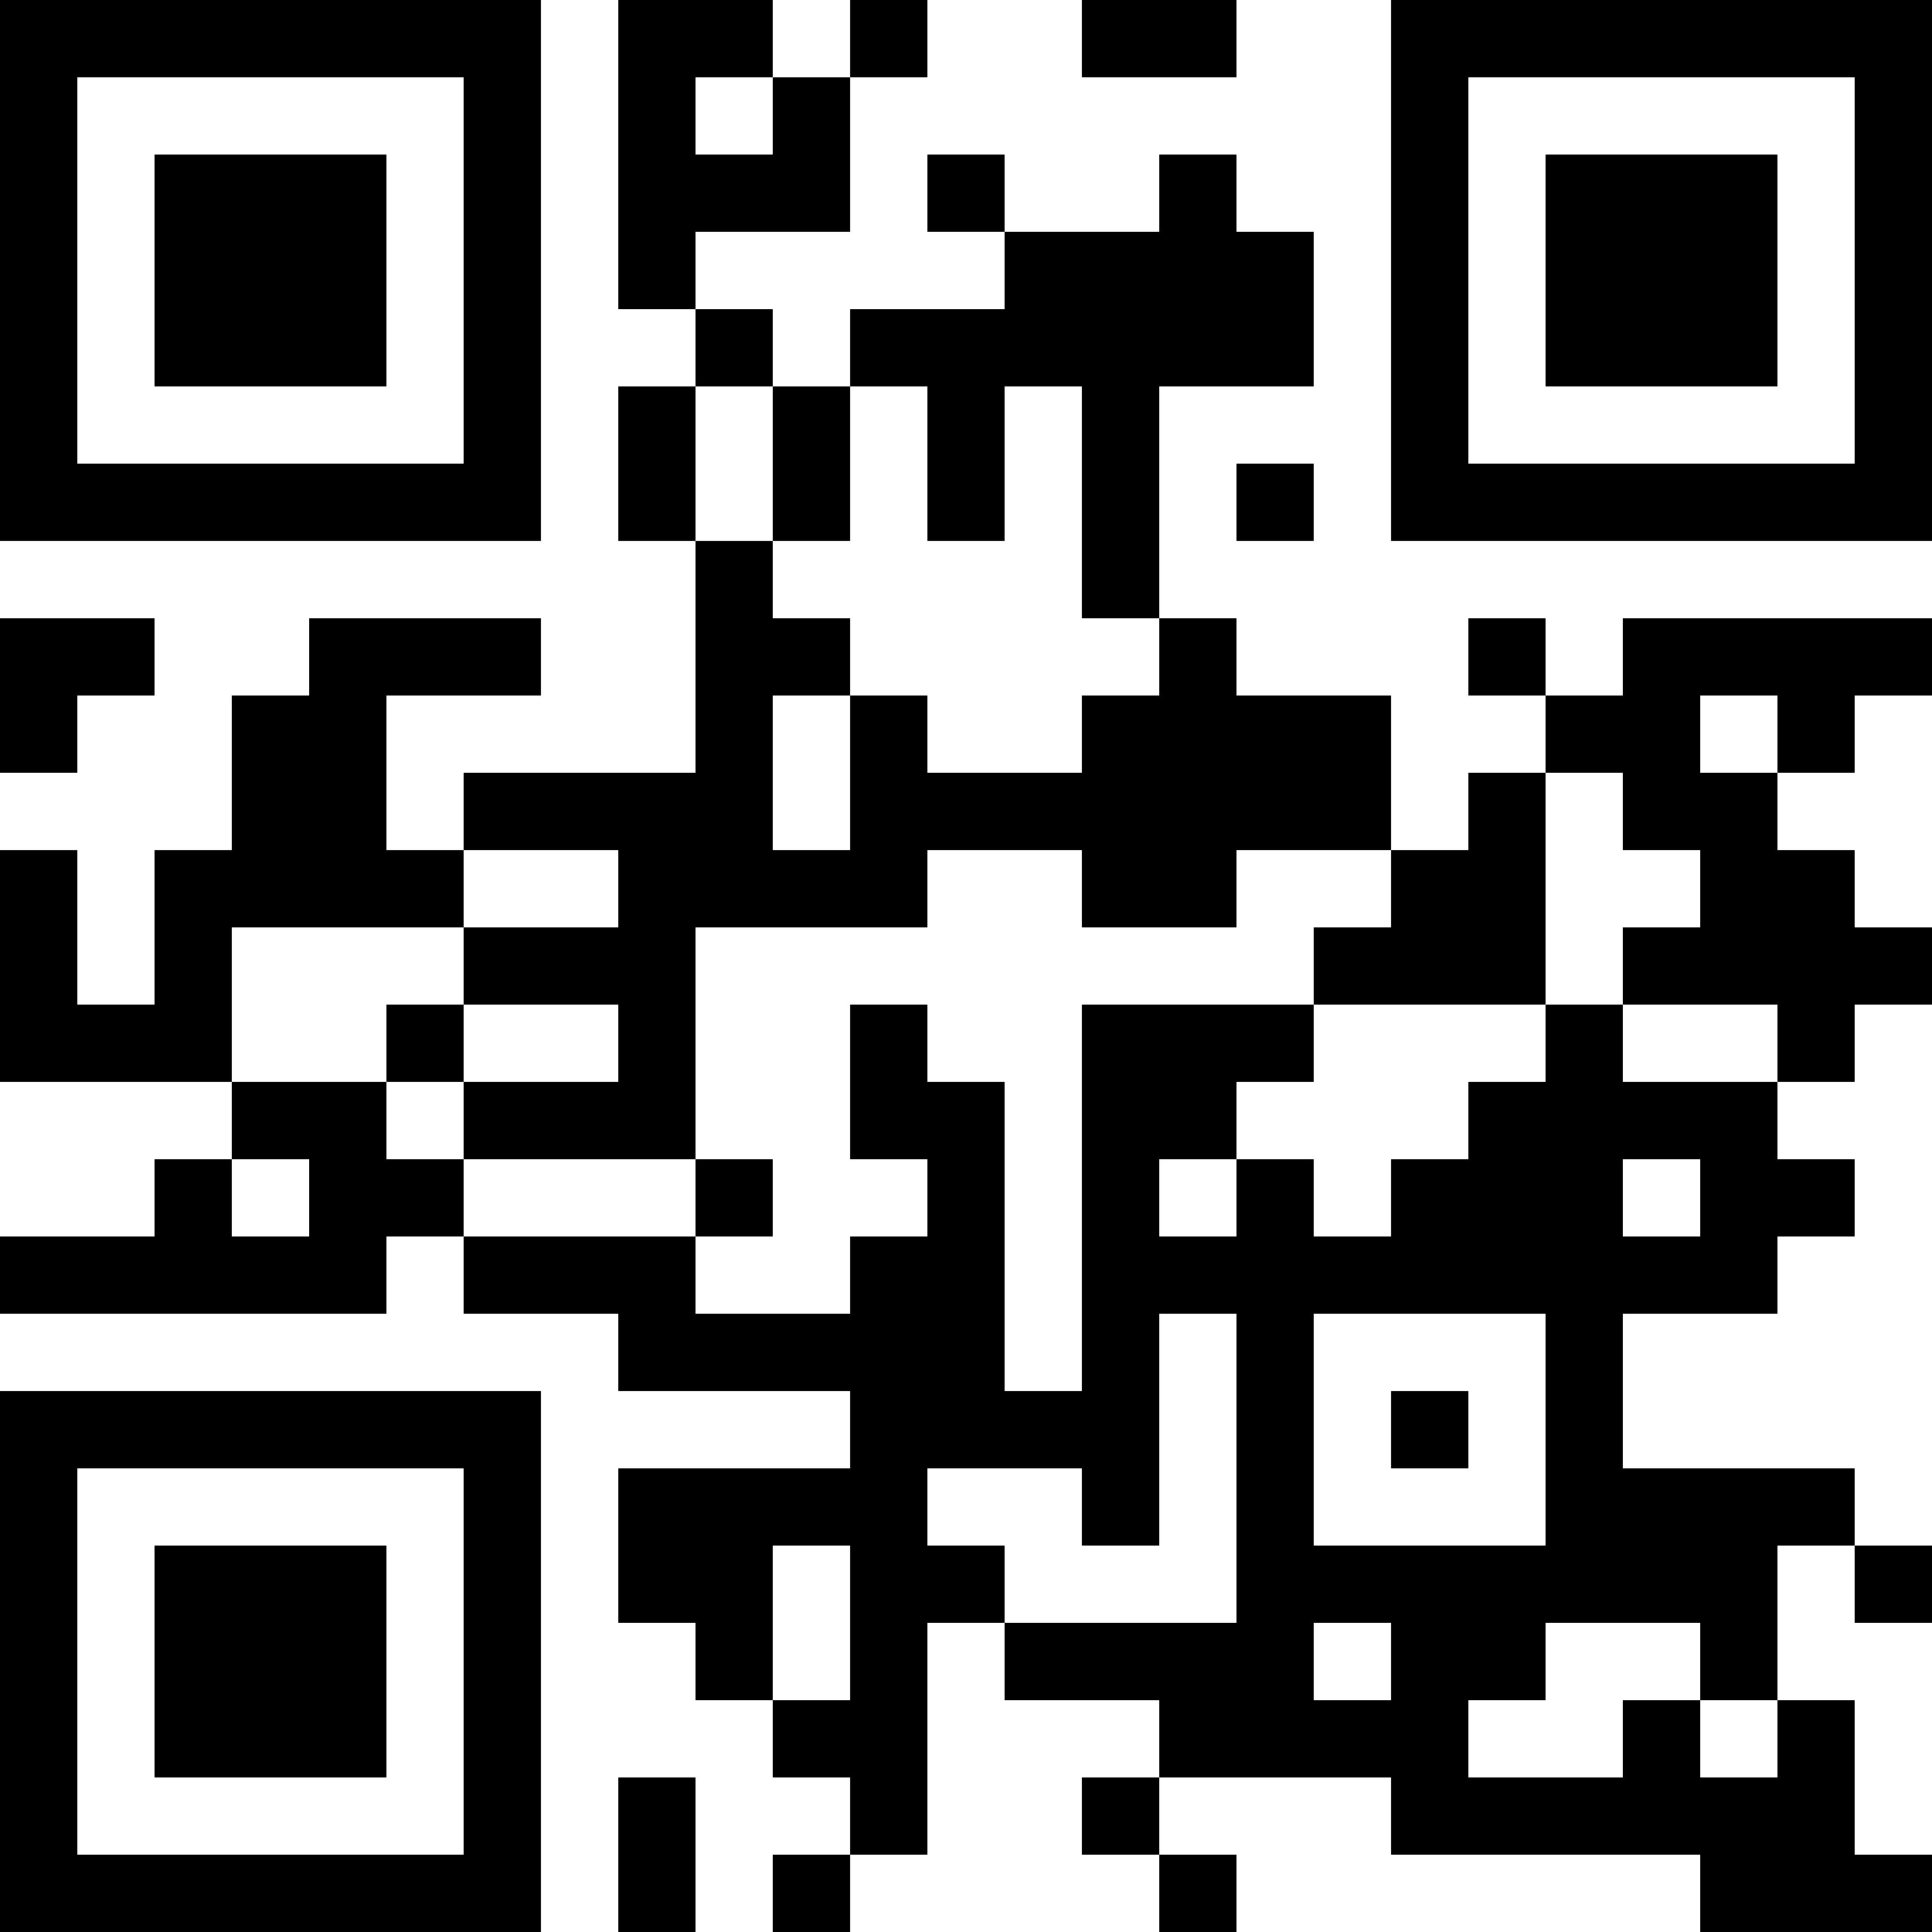
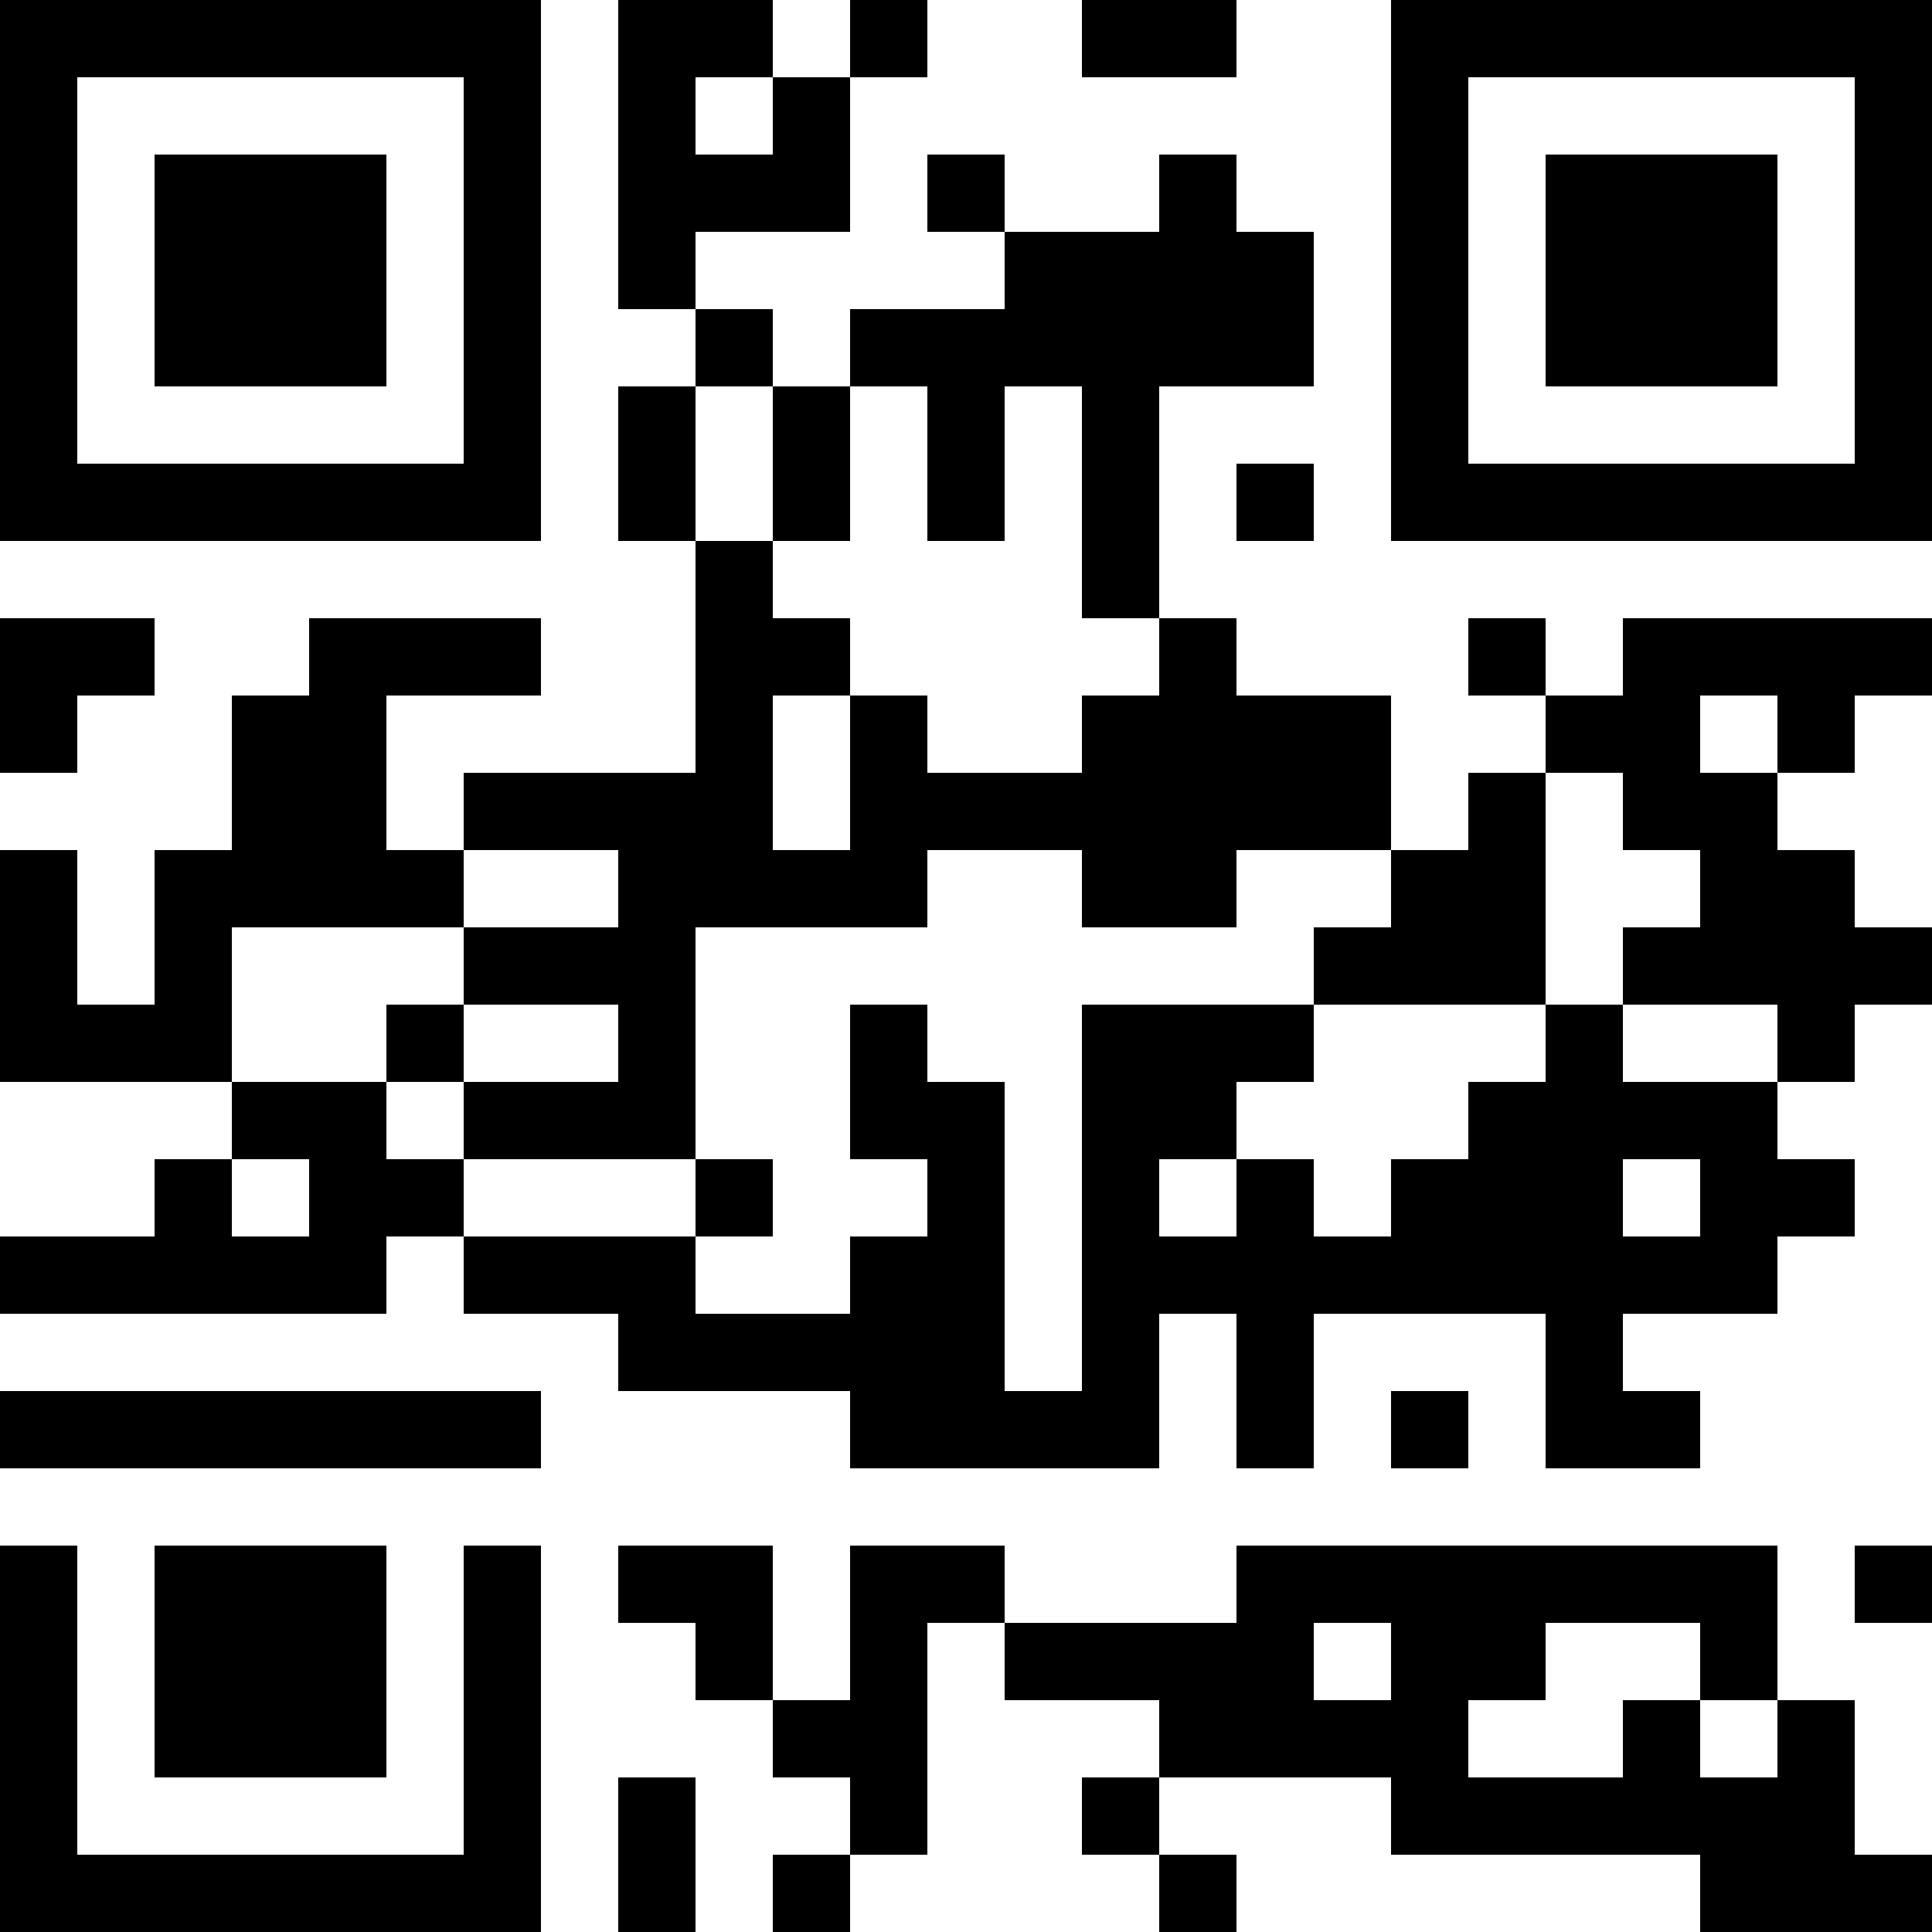
<svg xmlns="http://www.w3.org/2000/svg" width="100" height="100" viewBox="0 0 25 25" shape-rendering="crispEdges">
-   <path fill="#ffffff" d="M0 0h25v25H0z" />
-   <path stroke="#000000" d="M0 0.5h7m1 0h2m1 0h1m2 0h2m2 0h7M0 1.5h1m5 0h1m1 0h1m1 0h1m7 0h1m5 0h1M0 2.5h1m1 0h3m1 0h1m1 0h3m1 0h1m2 0h1m2 0h1m1 0h3m1 0h1M0 3.5h1m1 0h3m1 0h1m1 0h1m4 0h4m1 0h1m1 0h3m1 0h1M0 4.5h1m1 0h3m1 0h1m2 0h1m1 0h6m1 0h1m1 0h3m1 0h1M0 5.5h1m5 0h1m1 0h1m1 0h1m1 0h1m1 0h1m3 0h1m5 0h1M0 6.5h7m1 0h1m1 0h1m1 0h1m1 0h1m1 0h1m1 0h7M9 7.5h1m4 0h1M0 8.5h2m2 0h3m2 0h2m4 0h1m3 0h1m1 0h4M0 9.5h1m2 0h2m4 0h1m1 0h1m2 0h4m2 0h2m1 0h1M3 10.5h2m1 0h4m1 0h7m1 0h1m1 0h2M0 11.5h1m1 0h4m2 0h4m2 0h2m2 0h2m2 0h2M0 12.5h1m1 0h1m3 0h3m8 0h3m1 0h4M0 13.5h3m2 0h1m2 0h1m2 0h1m2 0h3m3 0h1m2 0h1M3 14.5h2m1 0h3m2 0h2m1 0h2m3 0h4M2 15.5h1m1 0h2m3 0h1m2 0h1m1 0h1m1 0h1m1 0h3m1 0h2M0 16.5h5m1 0h3m2 0h2m1 0h9M8 17.5h5m1 0h1m1 0h1m3 0h1M0 18.5h7m4 0h4m1 0h1m1 0h1m1 0h1M0 19.5h1m5 0h1m1 0h4m2 0h1m1 0h1m3 0h4M0 20.5h1m1 0h3m1 0h1m1 0h2m1 0h2m3 0h7m1 0h1M0 21.5h1m1 0h3m1 0h1m2 0h1m1 0h1m1 0h4m1 0h2m2 0h1M0 22.5h1m1 0h3m1 0h1m3 0h2m3 0h4m2 0h1m1 0h1M0 23.5h1m5 0h1m1 0h1m2 0h1m2 0h1m3 0h6M0 24.5h7m1 0h1m1 0h1m4 0h1m6 0h3" />
+   <path stroke="#000000" d="M0 0.5h7m1 0h2m1 0h1m2 0h2m2 0h7M0 1.5h1m5 0h1m1 0h1m1 0h1m7 0h1m5 0h1M0 2.5h1m1 0h3m1 0h1m1 0h3m1 0h1m2 0h1m2 0h1m1 0h3m1 0h1M0 3.5h1m1 0h3m1 0h1m1 0h1m4 0h4m1 0h1m1 0h3m1 0h1M0 4.5h1m1 0h3m1 0h1m2 0h1m1 0h6m1 0h1m1 0h3m1 0h1M0 5.5h1m5 0h1m1 0h1m1 0h1m1 0h1m1 0h1m3 0h1m5 0h1M0 6.5h7m1 0h1m1 0h1m1 0h1m1 0h1m1 0h1m1 0h7M9 7.5h1m4 0h1M0 8.5h2m2 0h3m2 0h2m4 0h1m3 0h1m1 0h4M0 9.5h1m2 0h2m4 0h1m1 0h1m2 0h4m2 0h2m1 0h1M3 10.5h2m1 0h4m1 0h7m1 0h1m1 0h2M0 11.5h1m1 0h4m2 0h4m2 0h2m2 0h2m2 0h2M0 12.5h1m1 0h1m3 0h3m8 0h3m1 0h4M0 13.5h3m2 0h1m2 0h1m2 0h1m2 0h3m3 0h1m2 0h1M3 14.5h2m1 0h3m2 0h2m1 0h2m3 0h4M2 15.5h1m1 0h2m3 0h1m2 0h1m1 0h1m1 0h1m1 0h3m1 0h2M0 16.5h5m1 0h3m2 0h2m1 0h9M8 17.5h5m1 0h1m1 0h1m3 0h1M0 18.5h7m4 0h4m1 0h1m1 0h1m1 0h1h1m5 0h1m1 0h4m2 0h1m1 0h1m3 0h4M0 20.5h1m1 0h3m1 0h1m1 0h2m1 0h2m3 0h7m1 0h1M0 21.5h1m1 0h3m1 0h1m2 0h1m1 0h1m1 0h4m1 0h2m2 0h1M0 22.5h1m1 0h3m1 0h1m3 0h2m3 0h4m2 0h1m1 0h1M0 23.5h1m5 0h1m1 0h1m2 0h1m2 0h1m3 0h6M0 24.5h7m1 0h1m1 0h1m4 0h1m6 0h3" />
</svg>